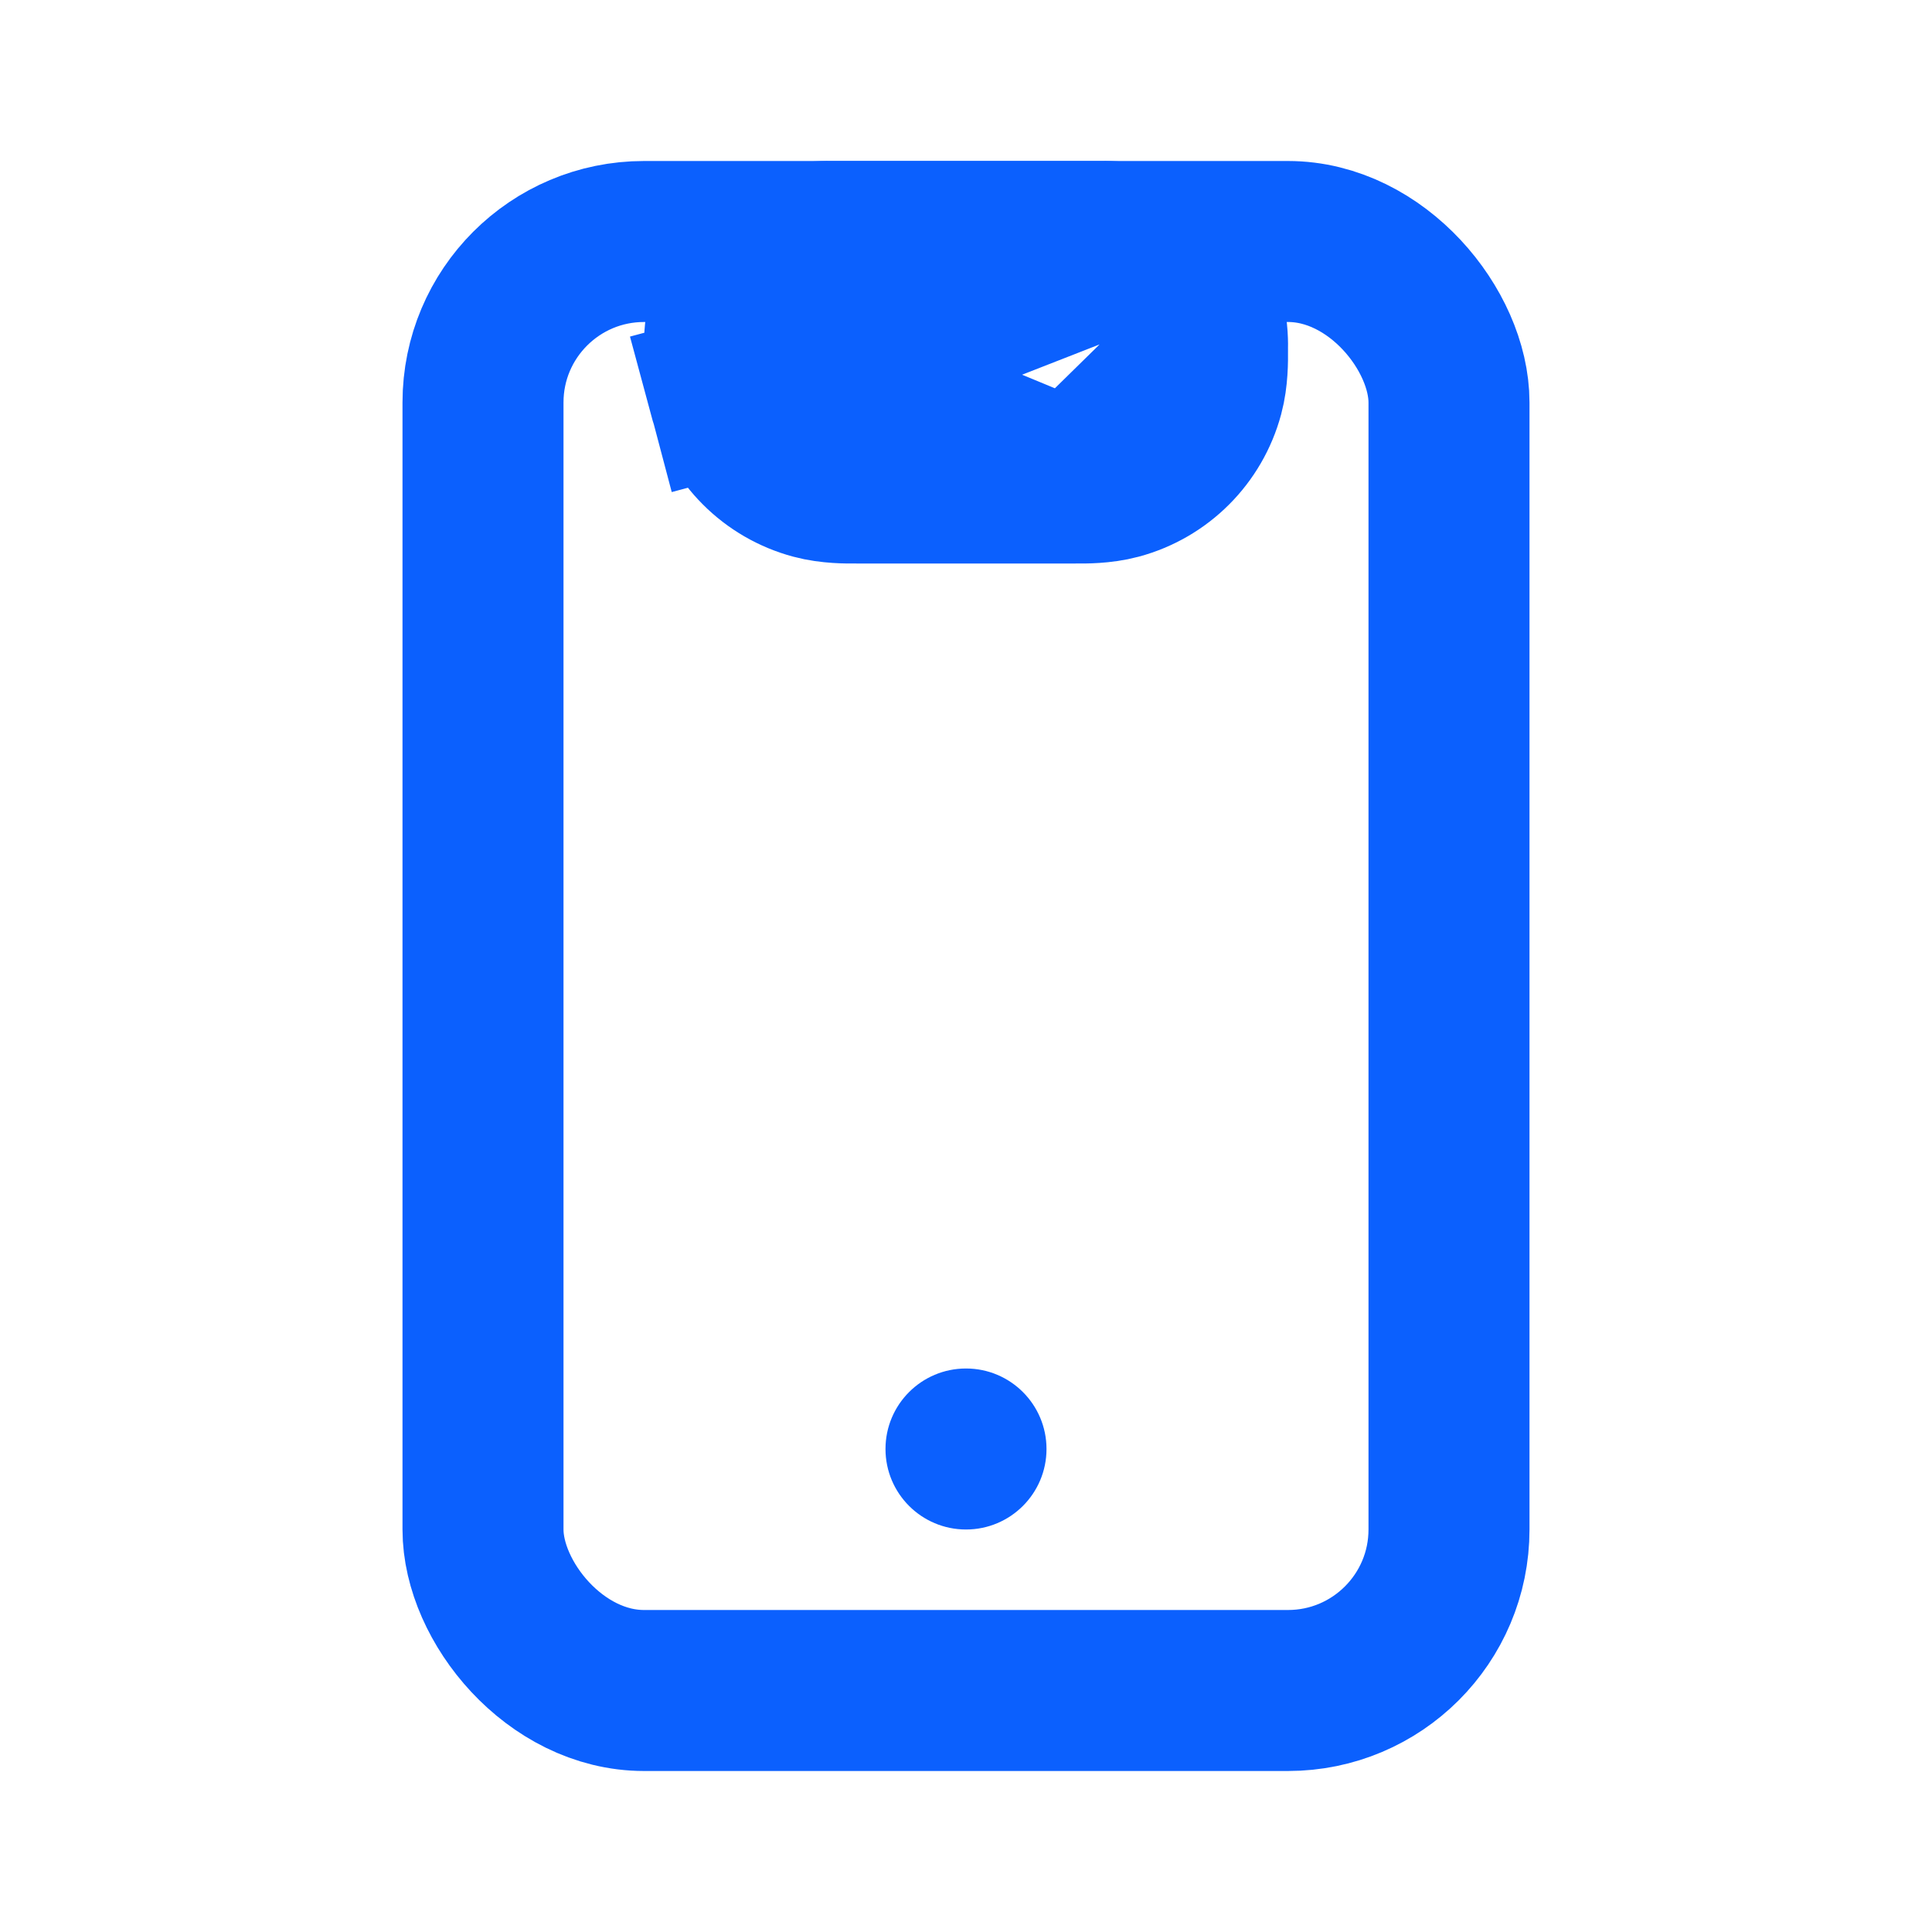
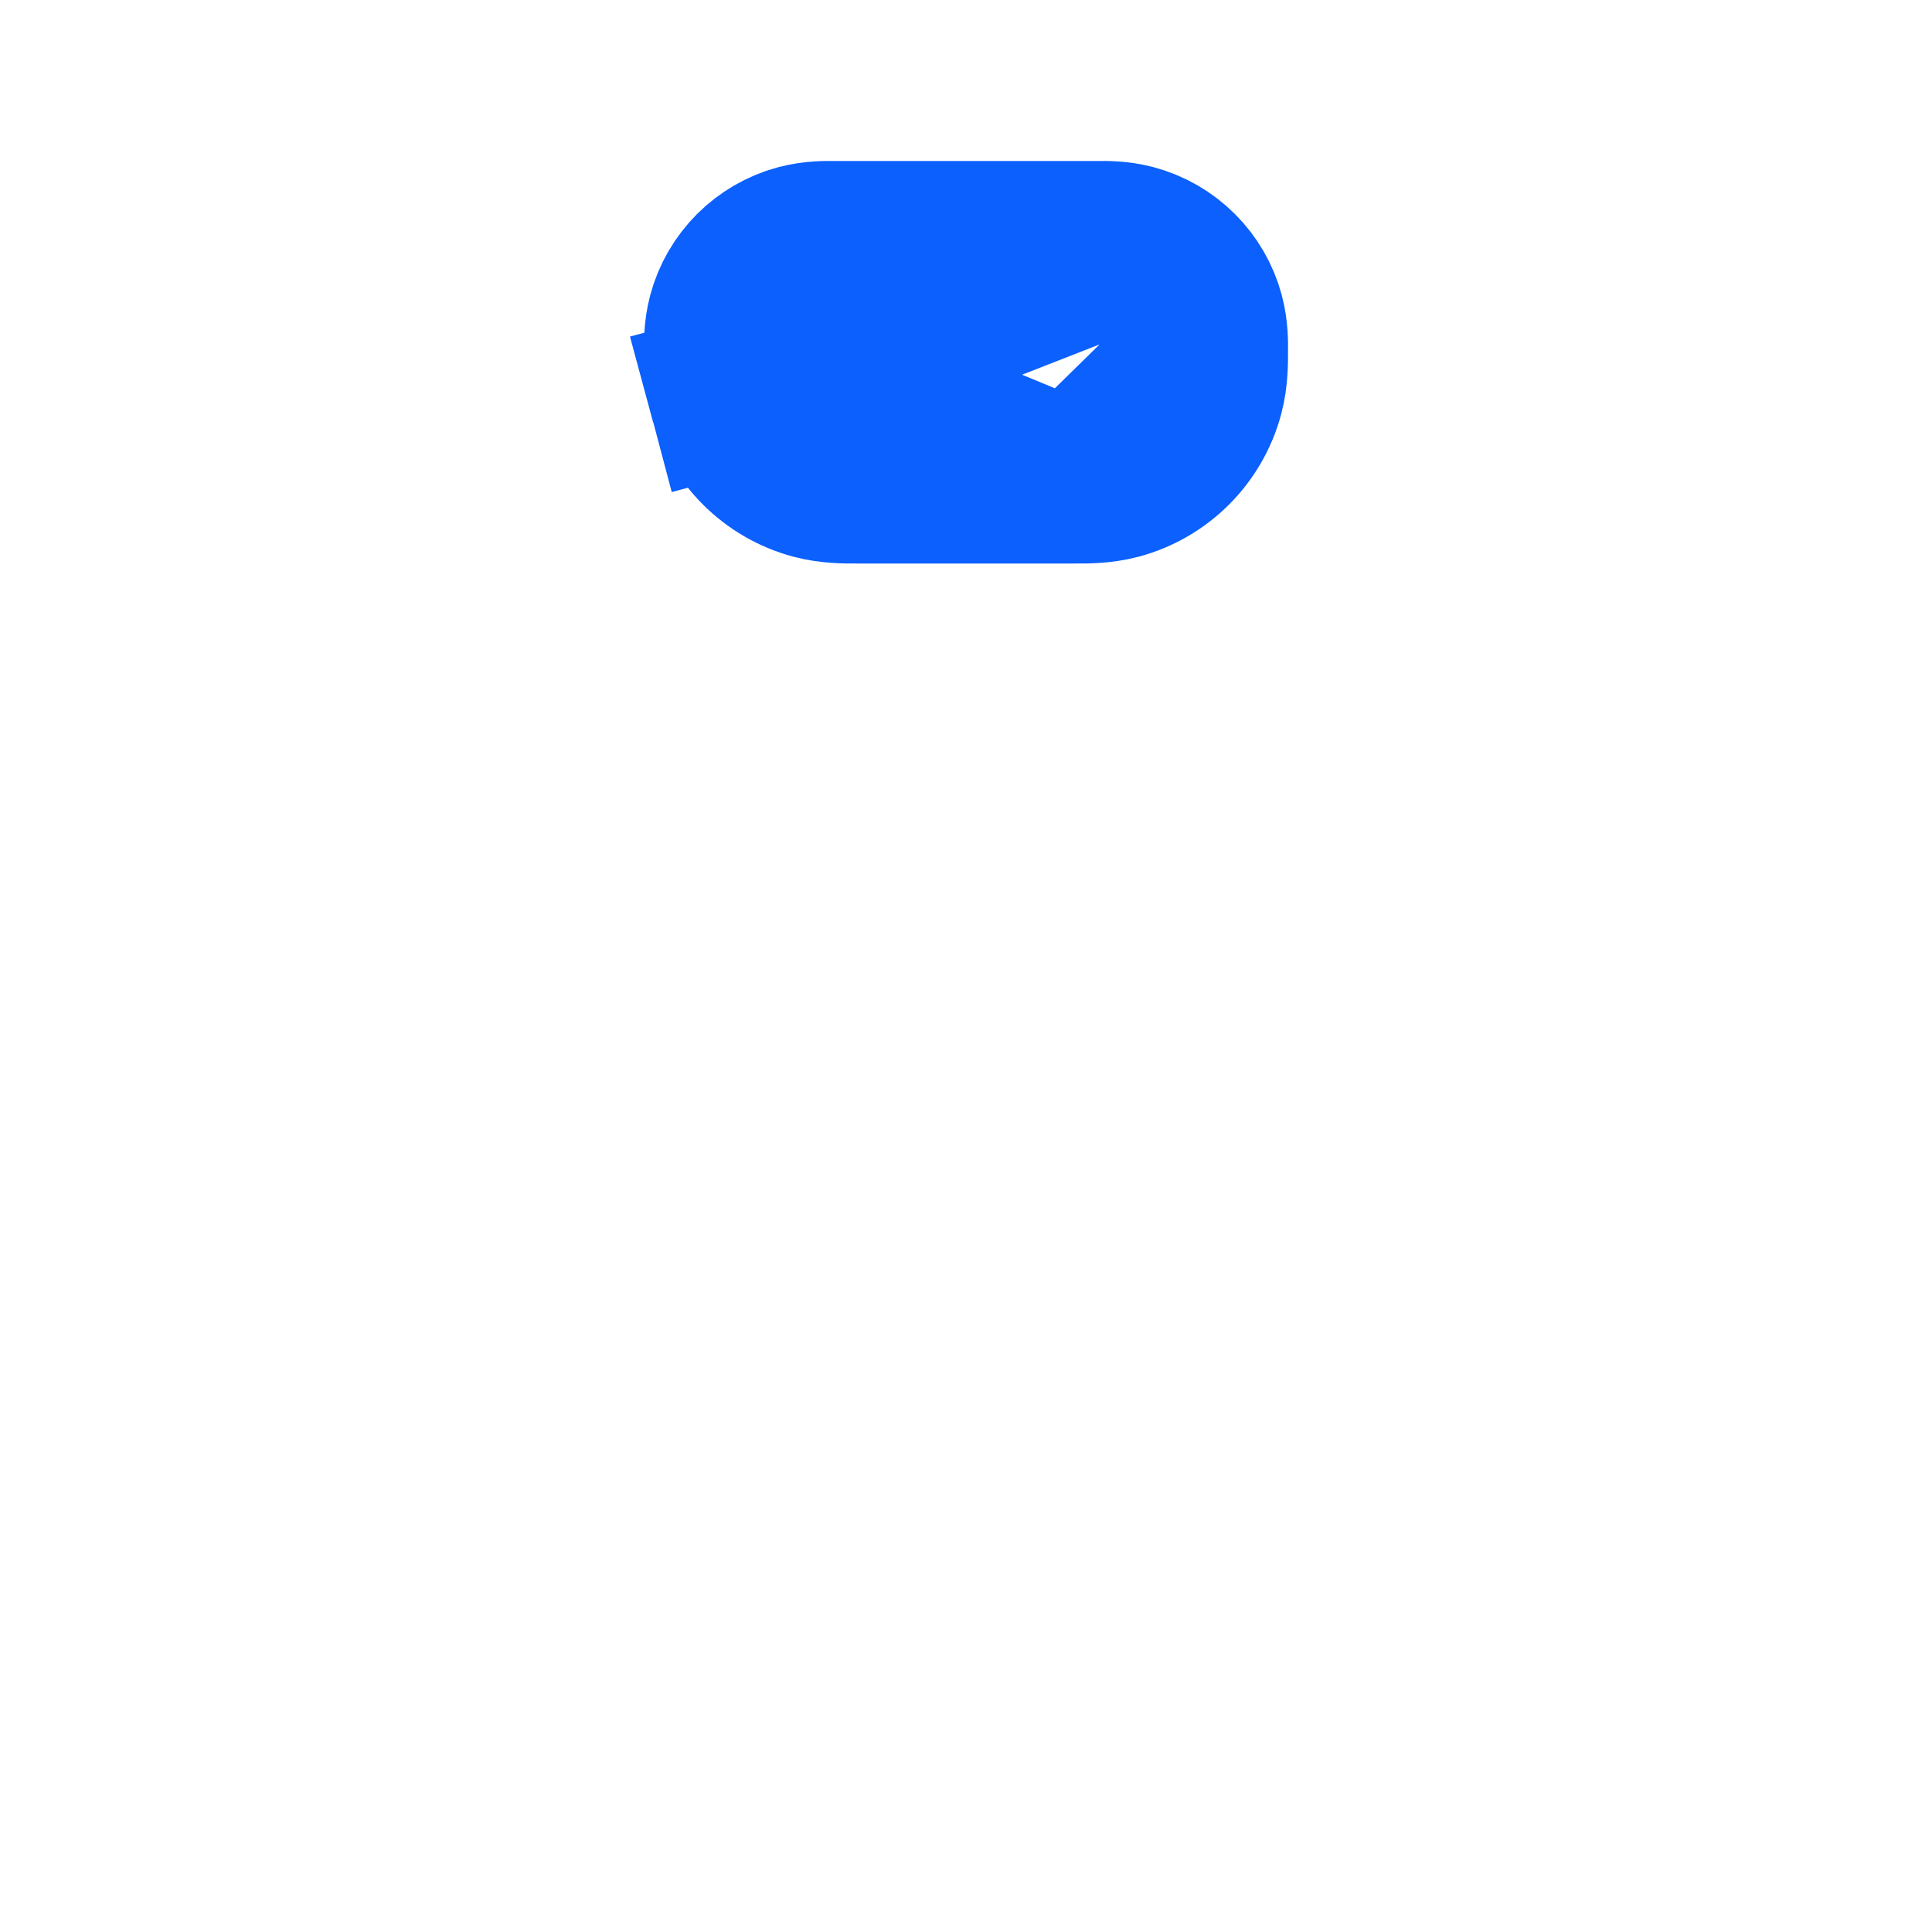
<svg xmlns="http://www.w3.org/2000/svg" width="24" height="24" viewBox="0 0 24 24" fill="none">
-   <path d="M10.017 4.629L9.051 4.888C8.997 4.687 8.999 4.471 9 4.364C9 4.353 9 4.342 9 4.333C9 4.332 9 4.331 9 4.328C8.999 4.293 8.995 4.105 9.043 3.926C9.158 3.495 9.495 3.158 9.926 3.043C10.104 2.995 10.293 2.999 10.328 3C10.331 3 10.332 3 10.333 3H13.667C13.668 3 13.669 3 13.672 3C13.707 2.999 13.896 2.995 14.073 3.043M10.017 4.629L14.073 3.043M10.017 4.629L9.051 4.888C9.19 5.406 9.594 5.81 10.112 5.949C10.313 6.003 10.529 6.001 10.636 6C10.648 6 10.658 6 10.667 6H13.333M10.017 4.629L13.333 6M14.073 3.043C14.505 3.158 14.842 3.495 14.957 3.926M14.073 3.043L14.957 3.926M13.333 6C13.342 6 13.352 6 13.364 6C13.471 6.001 13.687 6.003 13.888 5.949C14.406 5.81 14.81 5.406 14.949 4.888C15.003 4.687 15.001 4.471 15 4.364M13.333 6L15 4.364M15 4.364C15 4.353 15 4.342 15 4.333M15 4.364L15 4.333M15 4.333C15 4.332 15 4.331 15 4.328M15 4.333L15 4.328M15 4.328C15.001 4.293 15.005 4.105 14.957 3.926M15 4.328L14.957 3.926" stroke="#0B60FE" stroke-width="2" />
-   <rect x="6" y="3" width="12" height="18" rx="2" stroke="#0B60FE" stroke-width="2" />
-   <circle cx="12" cy="18" r="1" fill="#0B60FE" />
+   <path d="M10.017 4.629L9.051 4.888C8.997 4.687 8.999 4.471 9 4.364C9 4.353 9 4.342 9 4.333C8.999 4.293 8.995 4.105 9.043 3.926C9.158 3.495 9.495 3.158 9.926 3.043C10.104 2.995 10.293 2.999 10.328 3C10.331 3 10.332 3 10.333 3H13.667C13.668 3 13.669 3 13.672 3C13.707 2.999 13.896 2.995 14.073 3.043M10.017 4.629L14.073 3.043M10.017 4.629L9.051 4.888C9.19 5.406 9.594 5.81 10.112 5.949C10.313 6.003 10.529 6.001 10.636 6C10.648 6 10.658 6 10.667 6H13.333M10.017 4.629L13.333 6M14.073 3.043C14.505 3.158 14.842 3.495 14.957 3.926M14.073 3.043L14.957 3.926M13.333 6C13.342 6 13.352 6 13.364 6C13.471 6.001 13.687 6.003 13.888 5.949C14.406 5.81 14.81 5.406 14.949 4.888C15.003 4.687 15.001 4.471 15 4.364M13.333 6L15 4.364M15 4.364C15 4.353 15 4.342 15 4.333M15 4.364L15 4.333M15 4.333C15 4.332 15 4.331 15 4.328M15 4.333L15 4.328M15 4.328C15.001 4.293 15.005 4.105 14.957 3.926M15 4.328L14.957 3.926" stroke="#0B60FE" stroke-width="2" />
</svg>